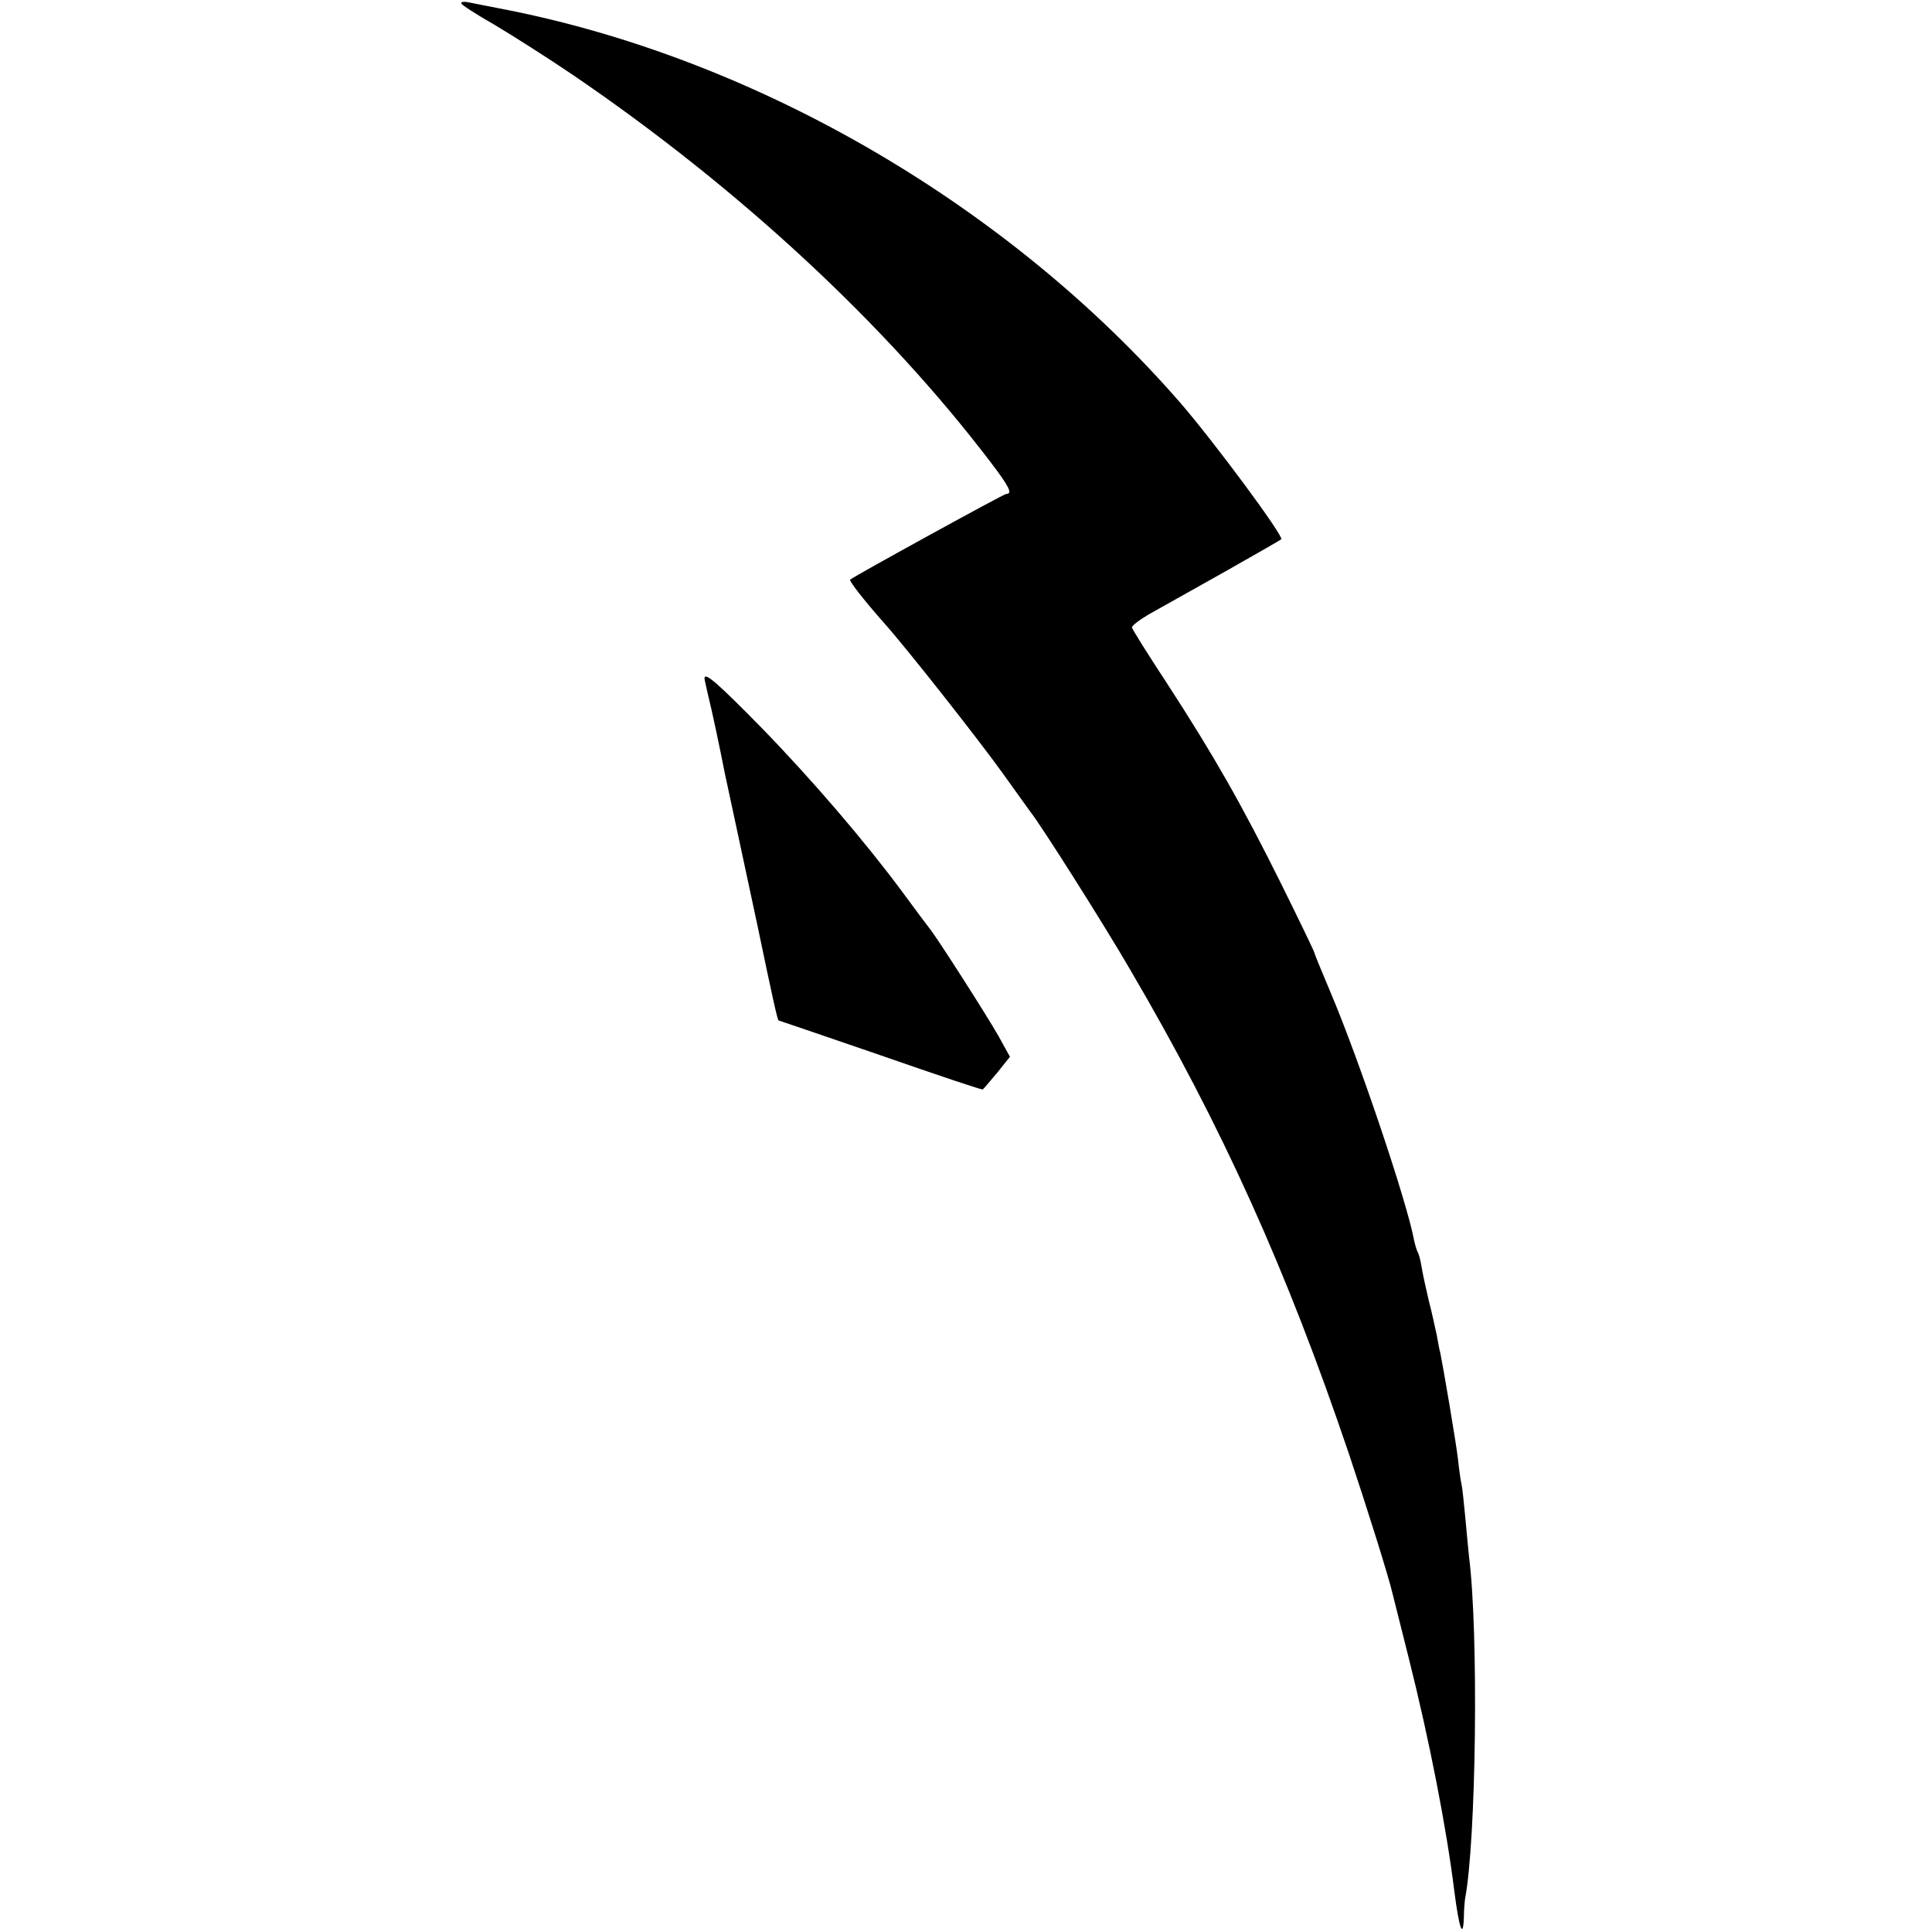
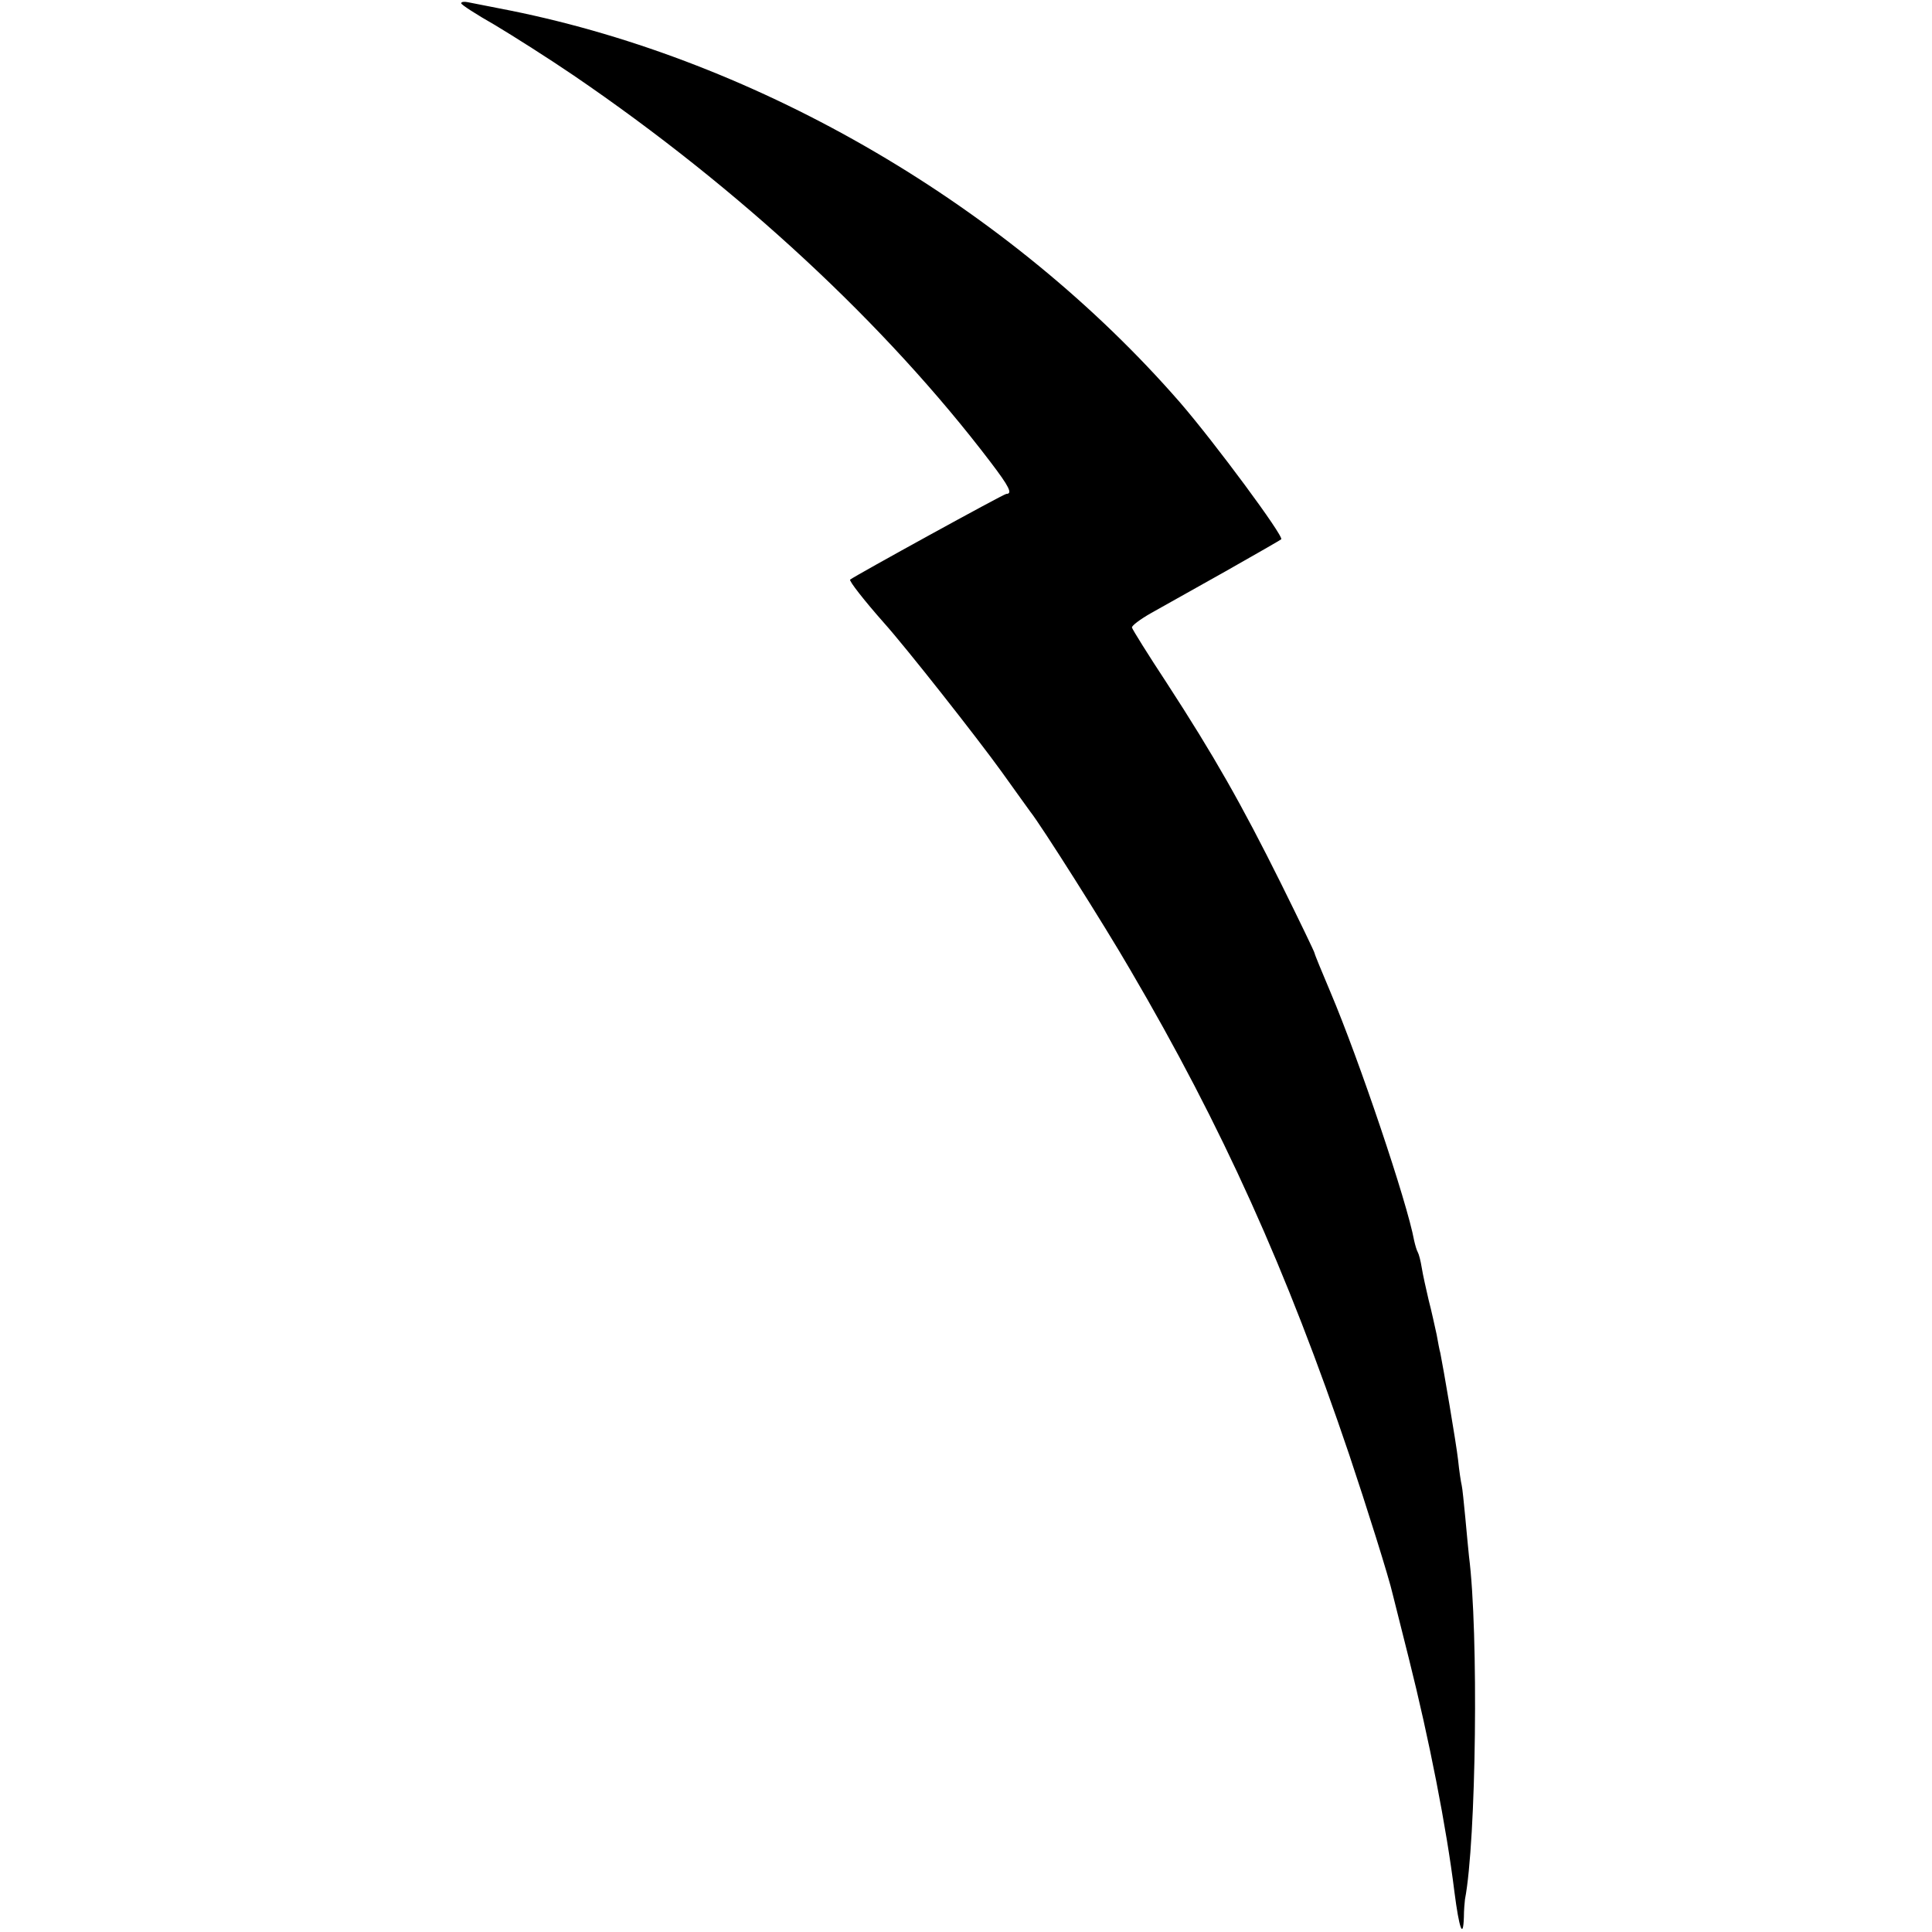
<svg xmlns="http://www.w3.org/2000/svg" version="1.0" width="532pt" height="532pt" viewBox="0 0 532 532" preserveAspectRatio="xMidYMid meet">
  <g transform="translate(0,532) scale(0.1,-0.1)" fill="#000000" stroke="none">
    <path d="M1270 5311 c0 -4 42 -31 93 -60 50 -30 148 -92 217 -139 456 -311 859 -685 1148 -1065 51 -67 61 -87 43 -87 -7 0 -416 -225 -430 -236 -4 -3 39 -58 93 -119 61 -68 257 -317 324 -410 39 -55 75 -104 79 -110 29 -36 205 -314 275 -435 254 -433 432 -829 603 -1335 47 -140 110 -340 120 -385 2 -8 22 -87 44 -175 57 -227 104 -467 126 -645 13 -101 24 -132 26 -69 0 19 2 41 3 49 31 161 38 734 11 945 -2 17 -6 64 -10 105 -4 41 -8 82 -10 90 -2 8 -7 40 -10 70 -5 45 -41 256 -49 295 -2 6 -6 28 -10 50 -5 22 -14 65 -22 95 -7 30 -16 70 -19 89 -3 19 -8 38 -11 43 -3 5 -7 19 -10 32 -19 105 -152 499 -230 683 -24 57 -44 105 -44 108 0 3 -42 90 -93 193 -108 217 -184 351 -314 551 -52 79 -95 148 -96 153 -1 5 23 23 53 40 30 17 123 69 205 115 83 47 151 86 153 88 8 8 -183 266 -278 376 -469 539 -1155 941 -1845 1080 -55 11 -108 21 -117 23 -10 2 -18 1 -18 -3z" />
-     <path d="M1940 3452 c0 -4 5 -25 10 -47 9 -35 32 -143 46 -215 3 -14 16 -74 29 -135 13 -60 40 -186 60 -280 42 -201 56 -265 59 -265 1 0 115 -39 252 -86 213 -74 304 -104 310 -104 1 0 18 20 39 45 l36 45 -32 58 c-33 58 -170 272 -189 295 -5 6 -40 53 -76 102 -104 140 -247 307 -388 452 -119 121 -156 154 -156 135z" />
  </g>
</svg>